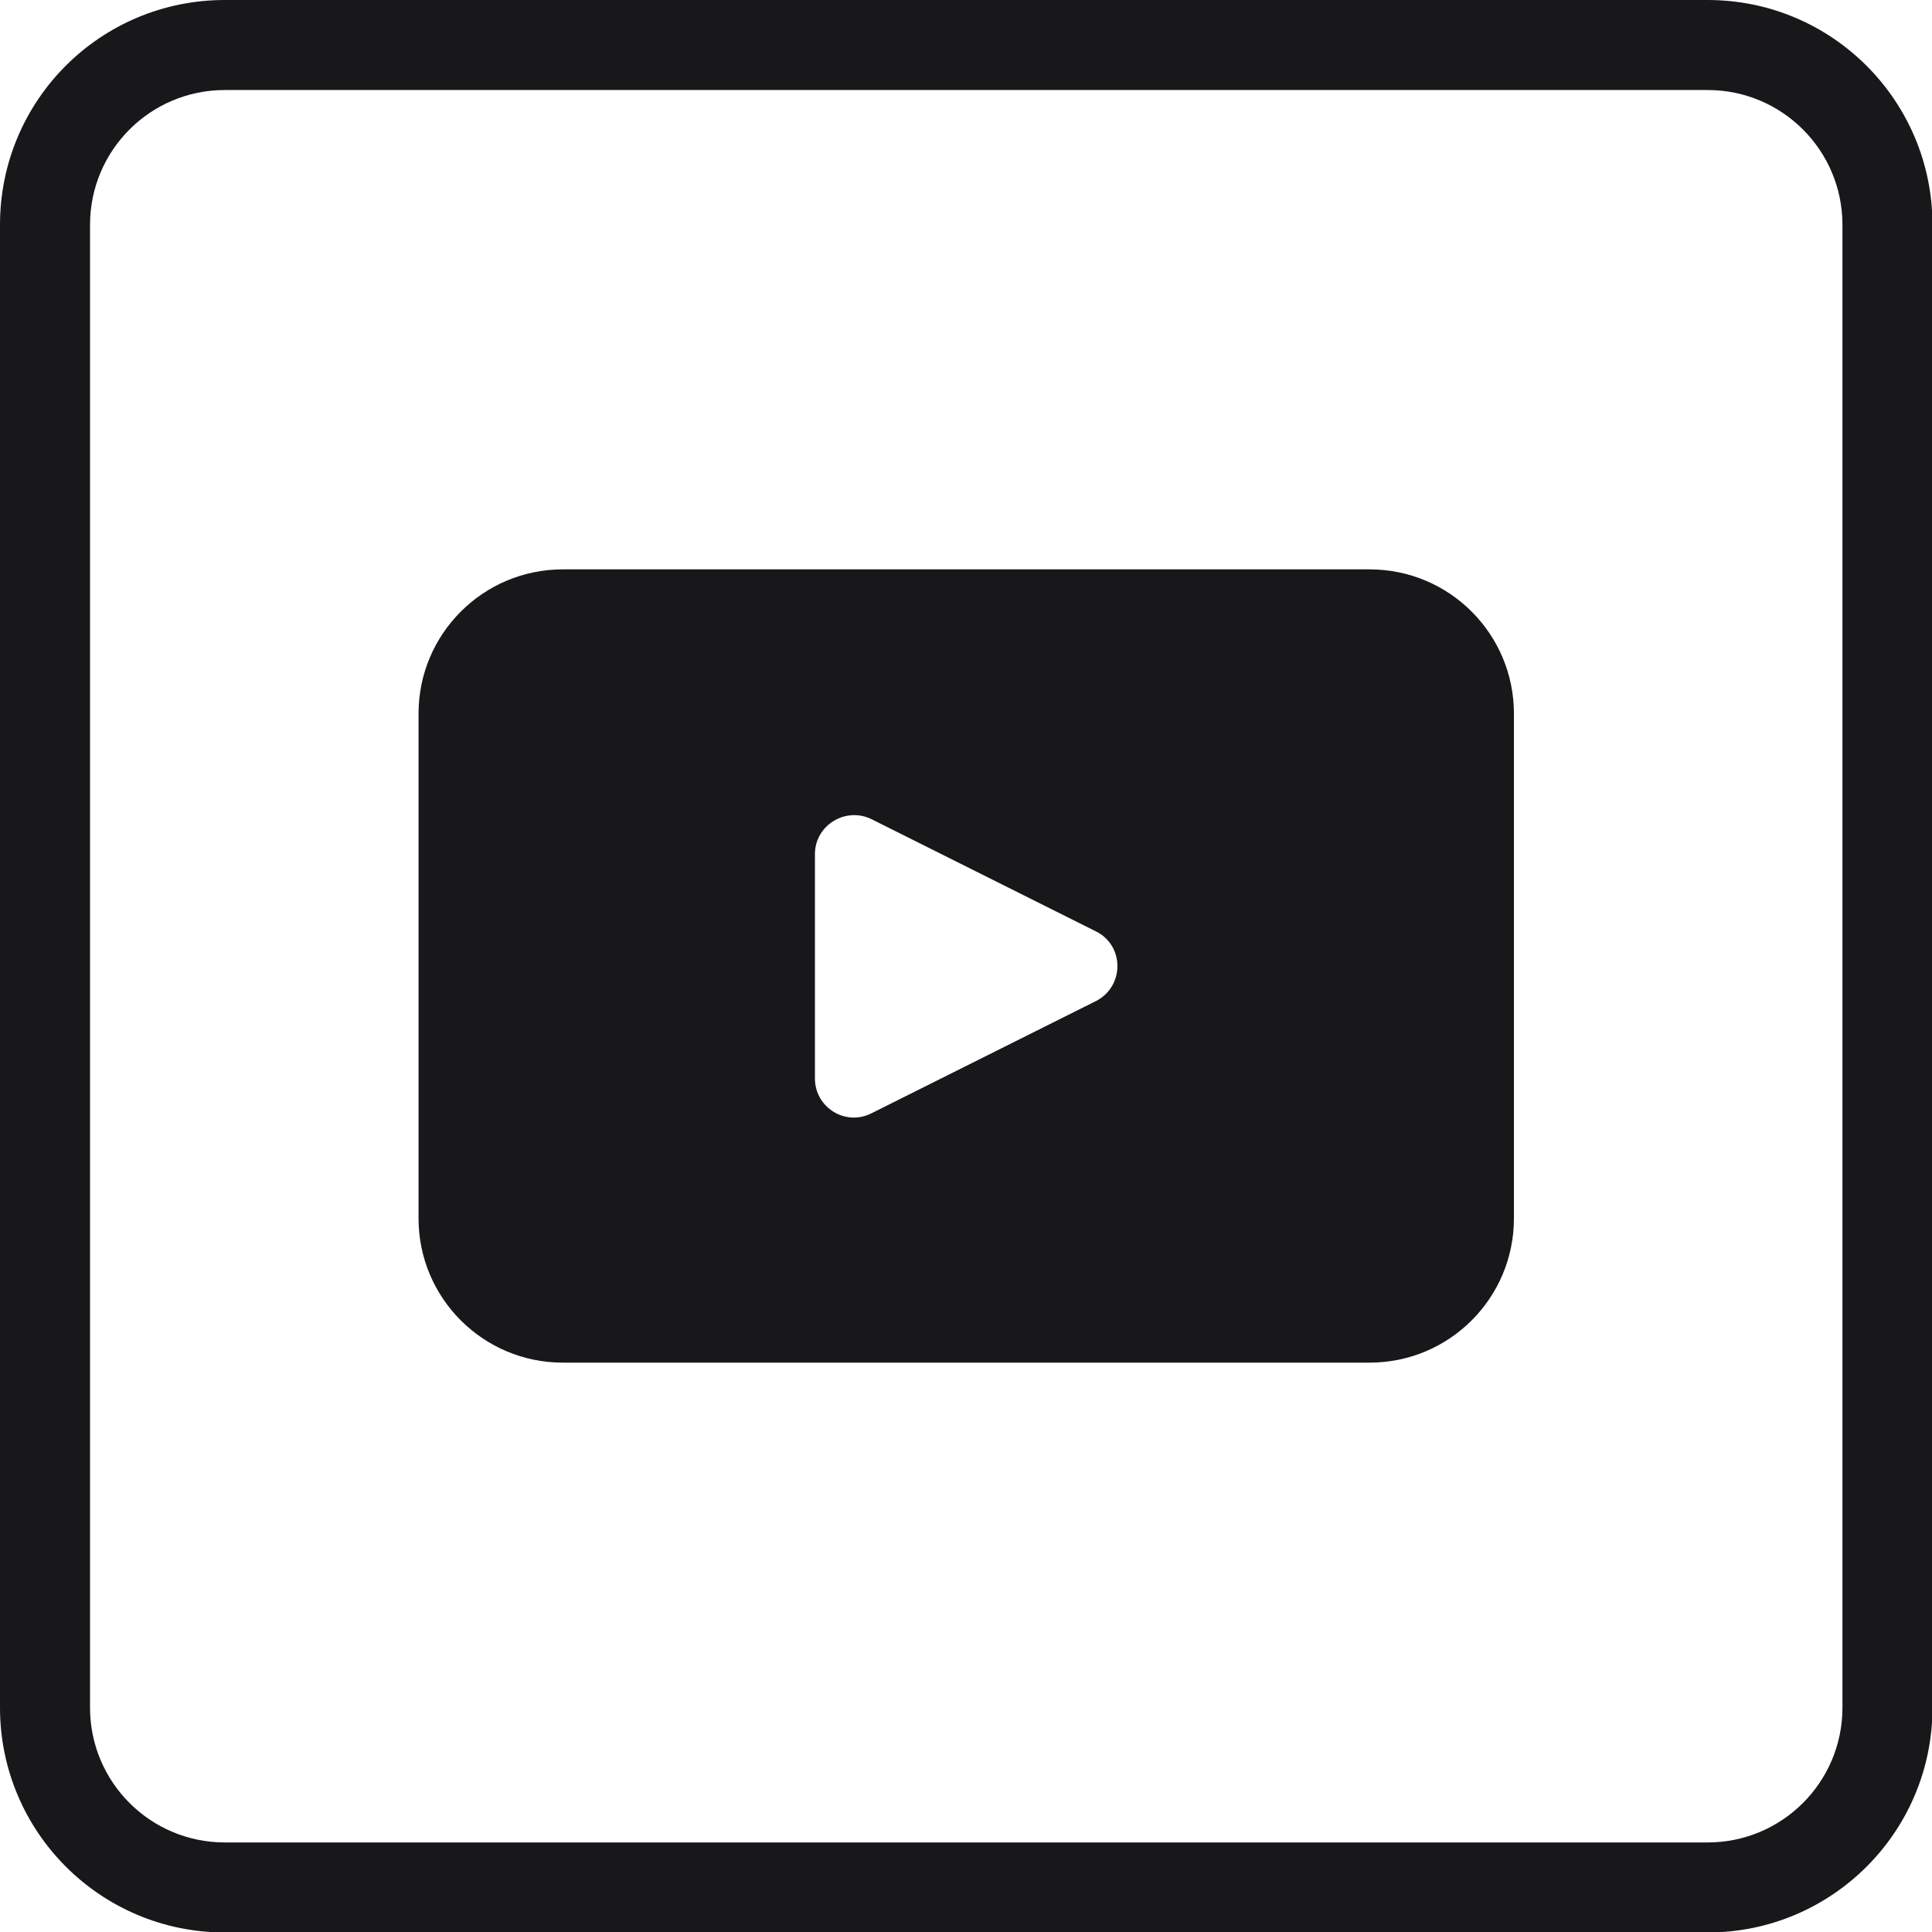
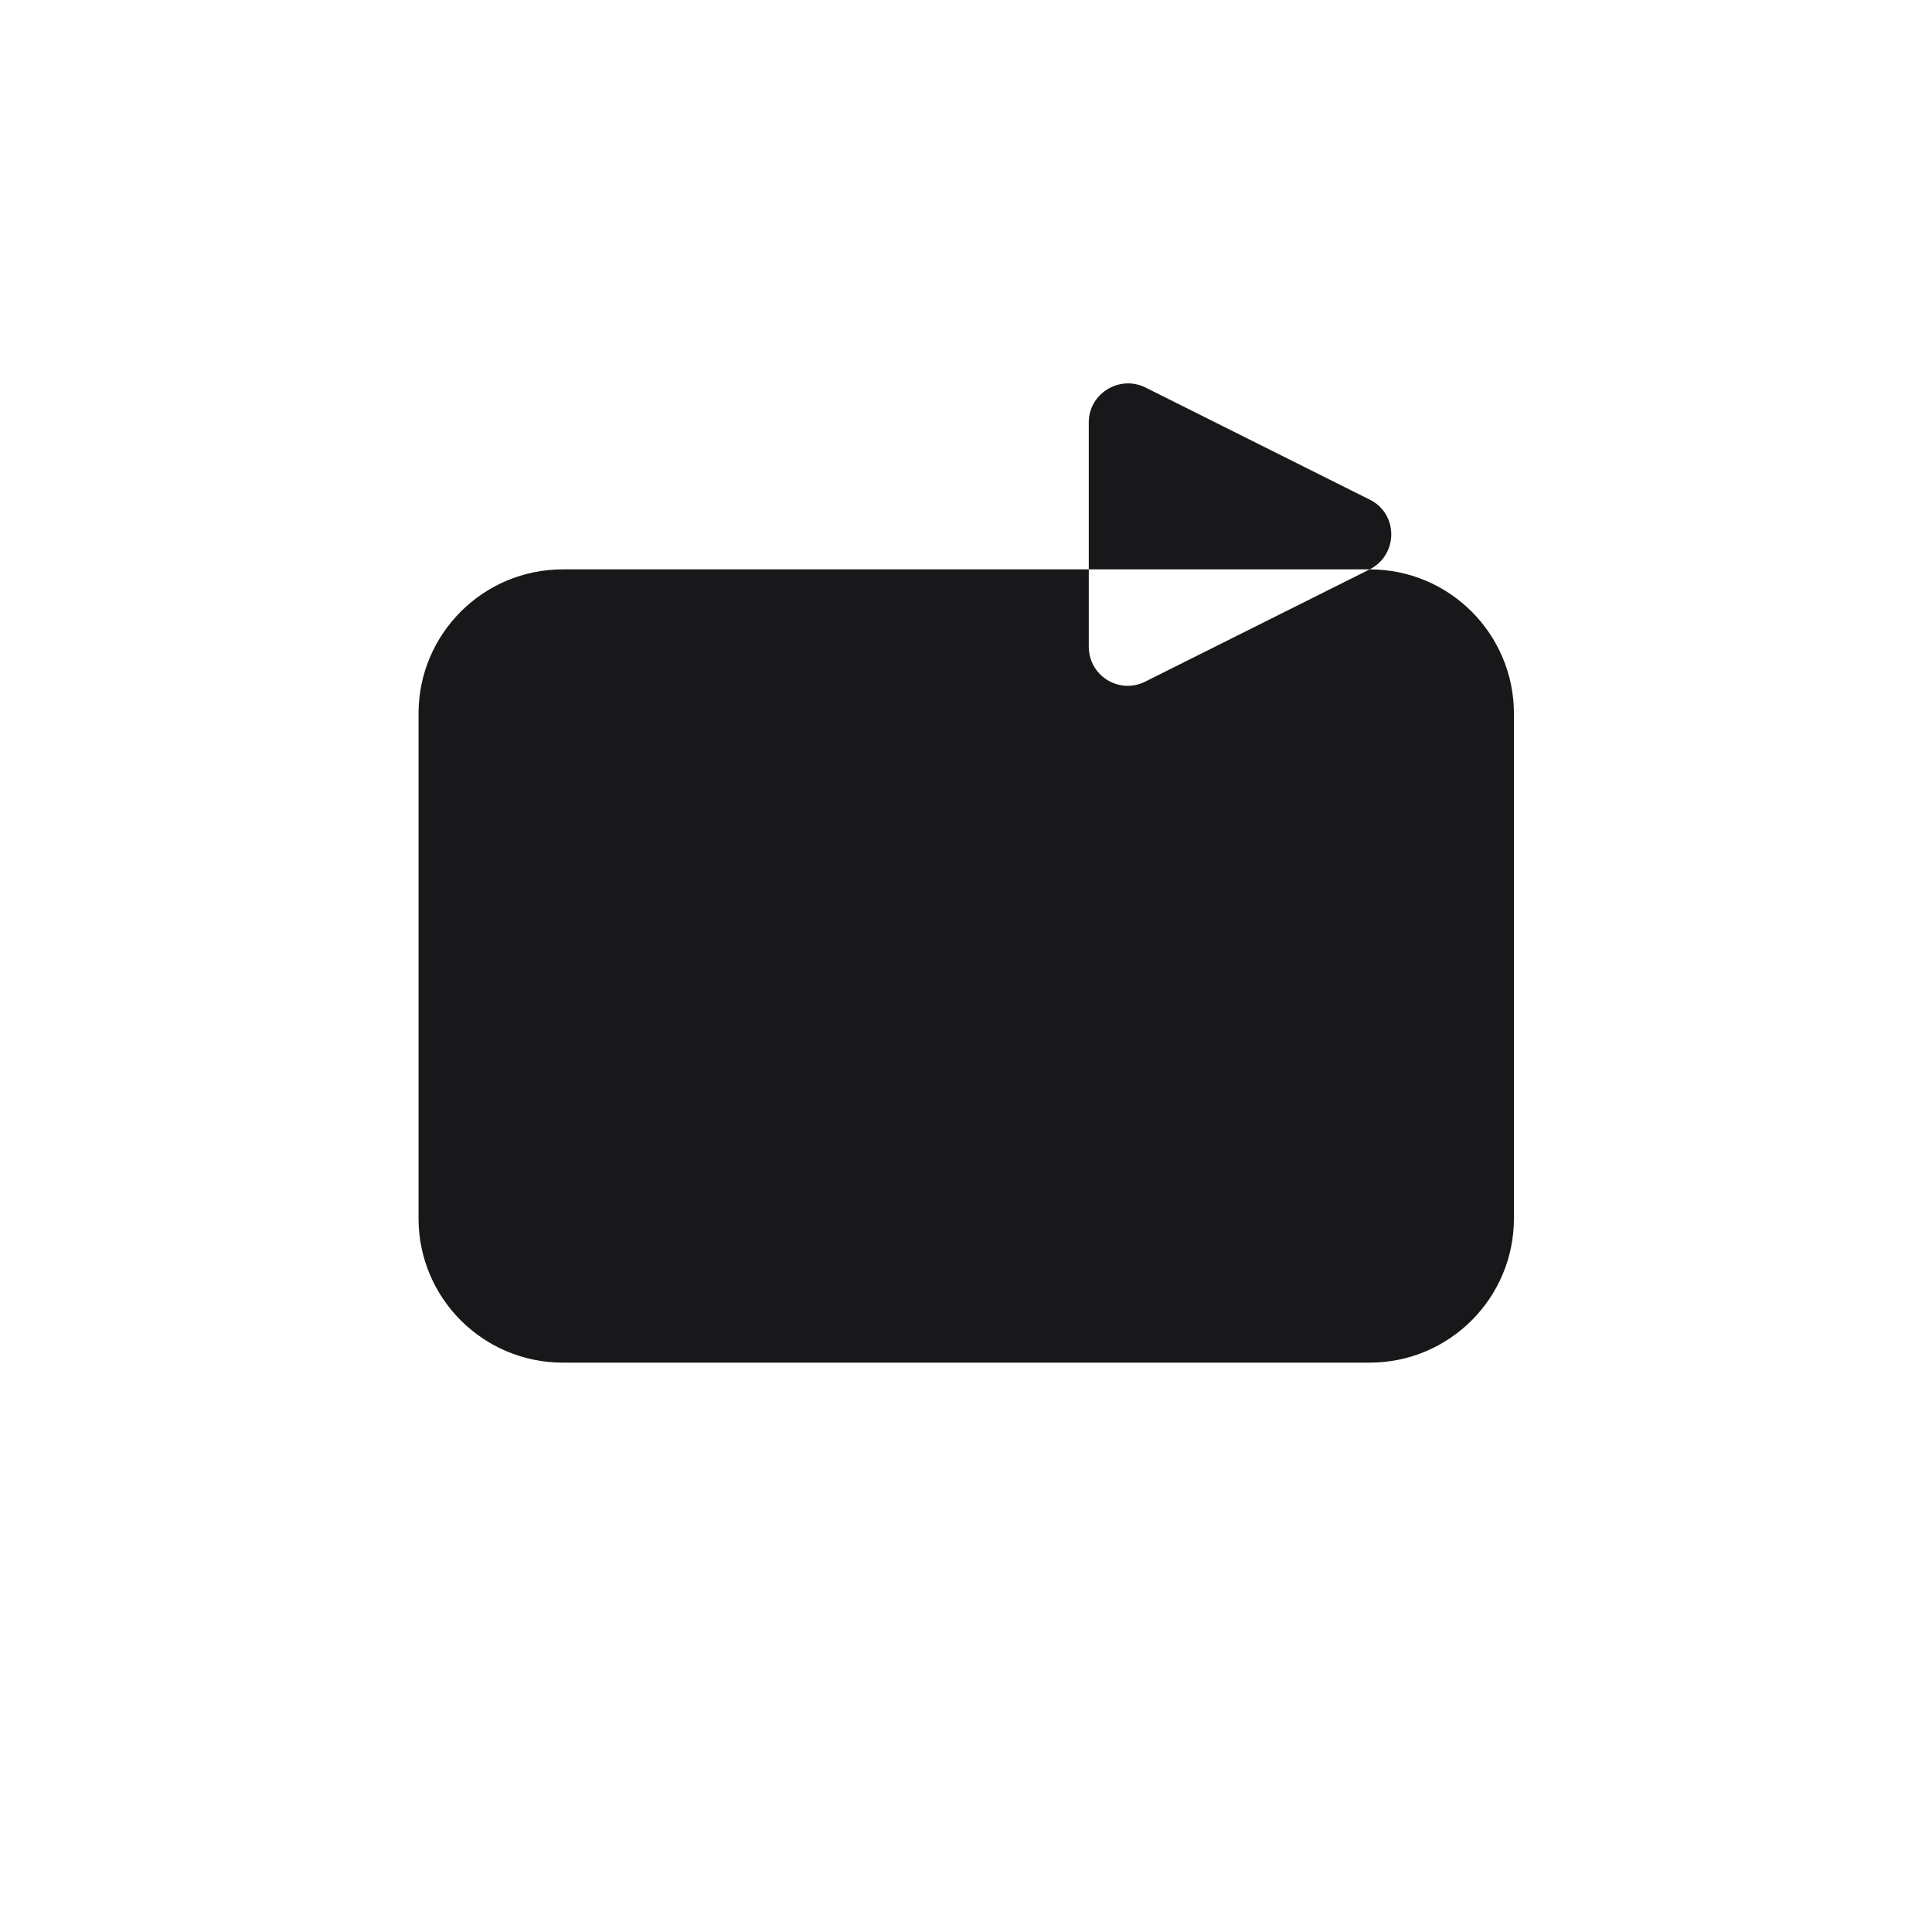
<svg xmlns="http://www.w3.org/2000/svg" id="Warstwa_2" viewBox="0 0 409.9 409.9">
  <defs>
    <style>.cls-1{fill:#18181a;}</style>
  </defs>
-   <path class="cls-1" d="M290.6,120.8H119.4c-16.9,0-30.6,13.7-30.6,30.6v107.1c0,16.9,13.7,30.6,30.6,30.6h171.2c16.9,0,30.6-13.7,30.6-30.6v-107.1c0-16.9-13.7-30.6-30.6-30.6ZM232.5,212.4l-47.6,23.8c-5.5,2.8-12-1.2-12-7.4v-47.6c0-6.1,6.5-10.1,12-7.4l47.6,23.8c6.1,3,6.1,11.7,0,14.8Z" />
-   <path class="cls-1" d="M362.3,0H47.7C21.3,0,0,21.3,0,47.7v314.6c0,26.3,21.3,47.7,47.7,47.7h314.6c26.3,0,47.7-21.3,47.7-47.7V47.7c0-26.3-21.3-47.7-47.7-47.7ZM390.9,362.3c0,15.8-12.8,28.6-28.6,28.6H47.7c-15.8,0-28.6-12.8-28.6-28.6V47.7c0-15.8,12.8-28.6,28.6-28.6h314.6c15.8,0,28.6,12.8,28.6,28.6v314.6Z" />
+   <path class="cls-1" d="M290.6,120.8H119.4c-16.9,0-30.6,13.7-30.6,30.6v107.1c0,16.9,13.7,30.6,30.6,30.6h171.2c16.9,0,30.6-13.7,30.6-30.6v-107.1c0-16.9-13.7-30.6-30.6-30.6Zl-47.6,23.8c-5.5,2.8-12-1.2-12-7.4v-47.6c0-6.1,6.5-10.1,12-7.4l47.6,23.8c6.1,3,6.1,11.7,0,14.8Z" />
</svg>